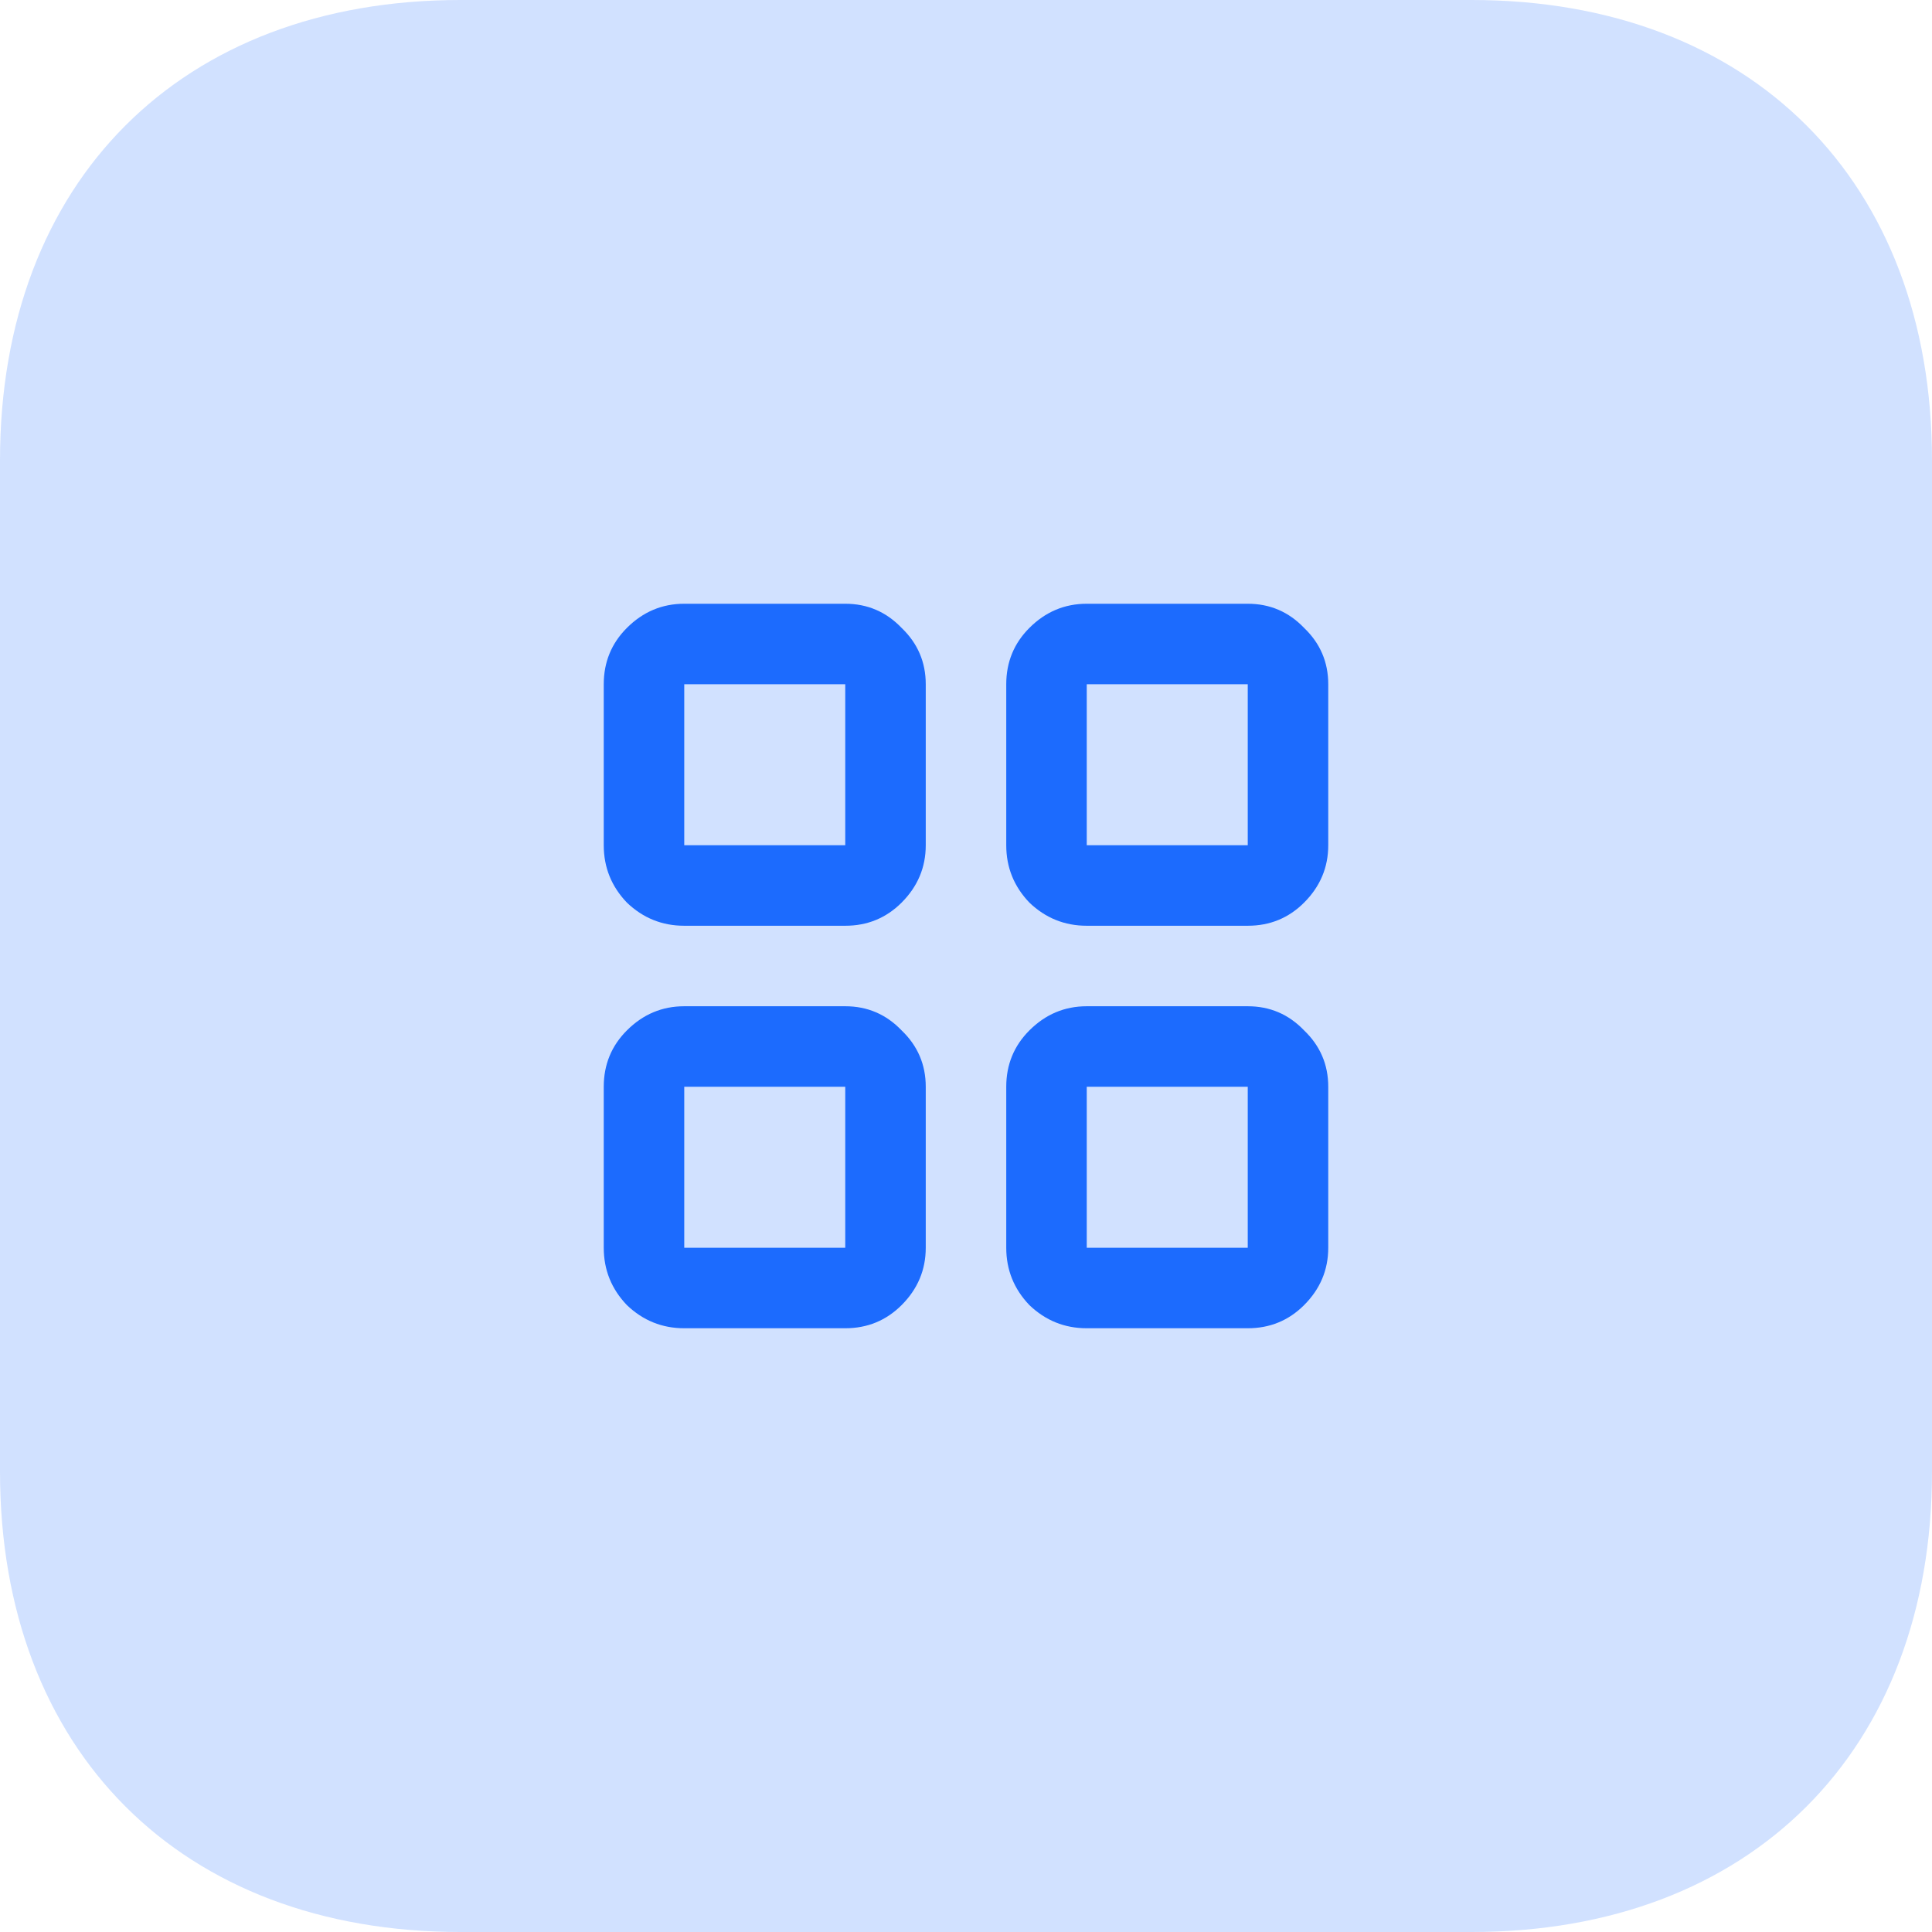
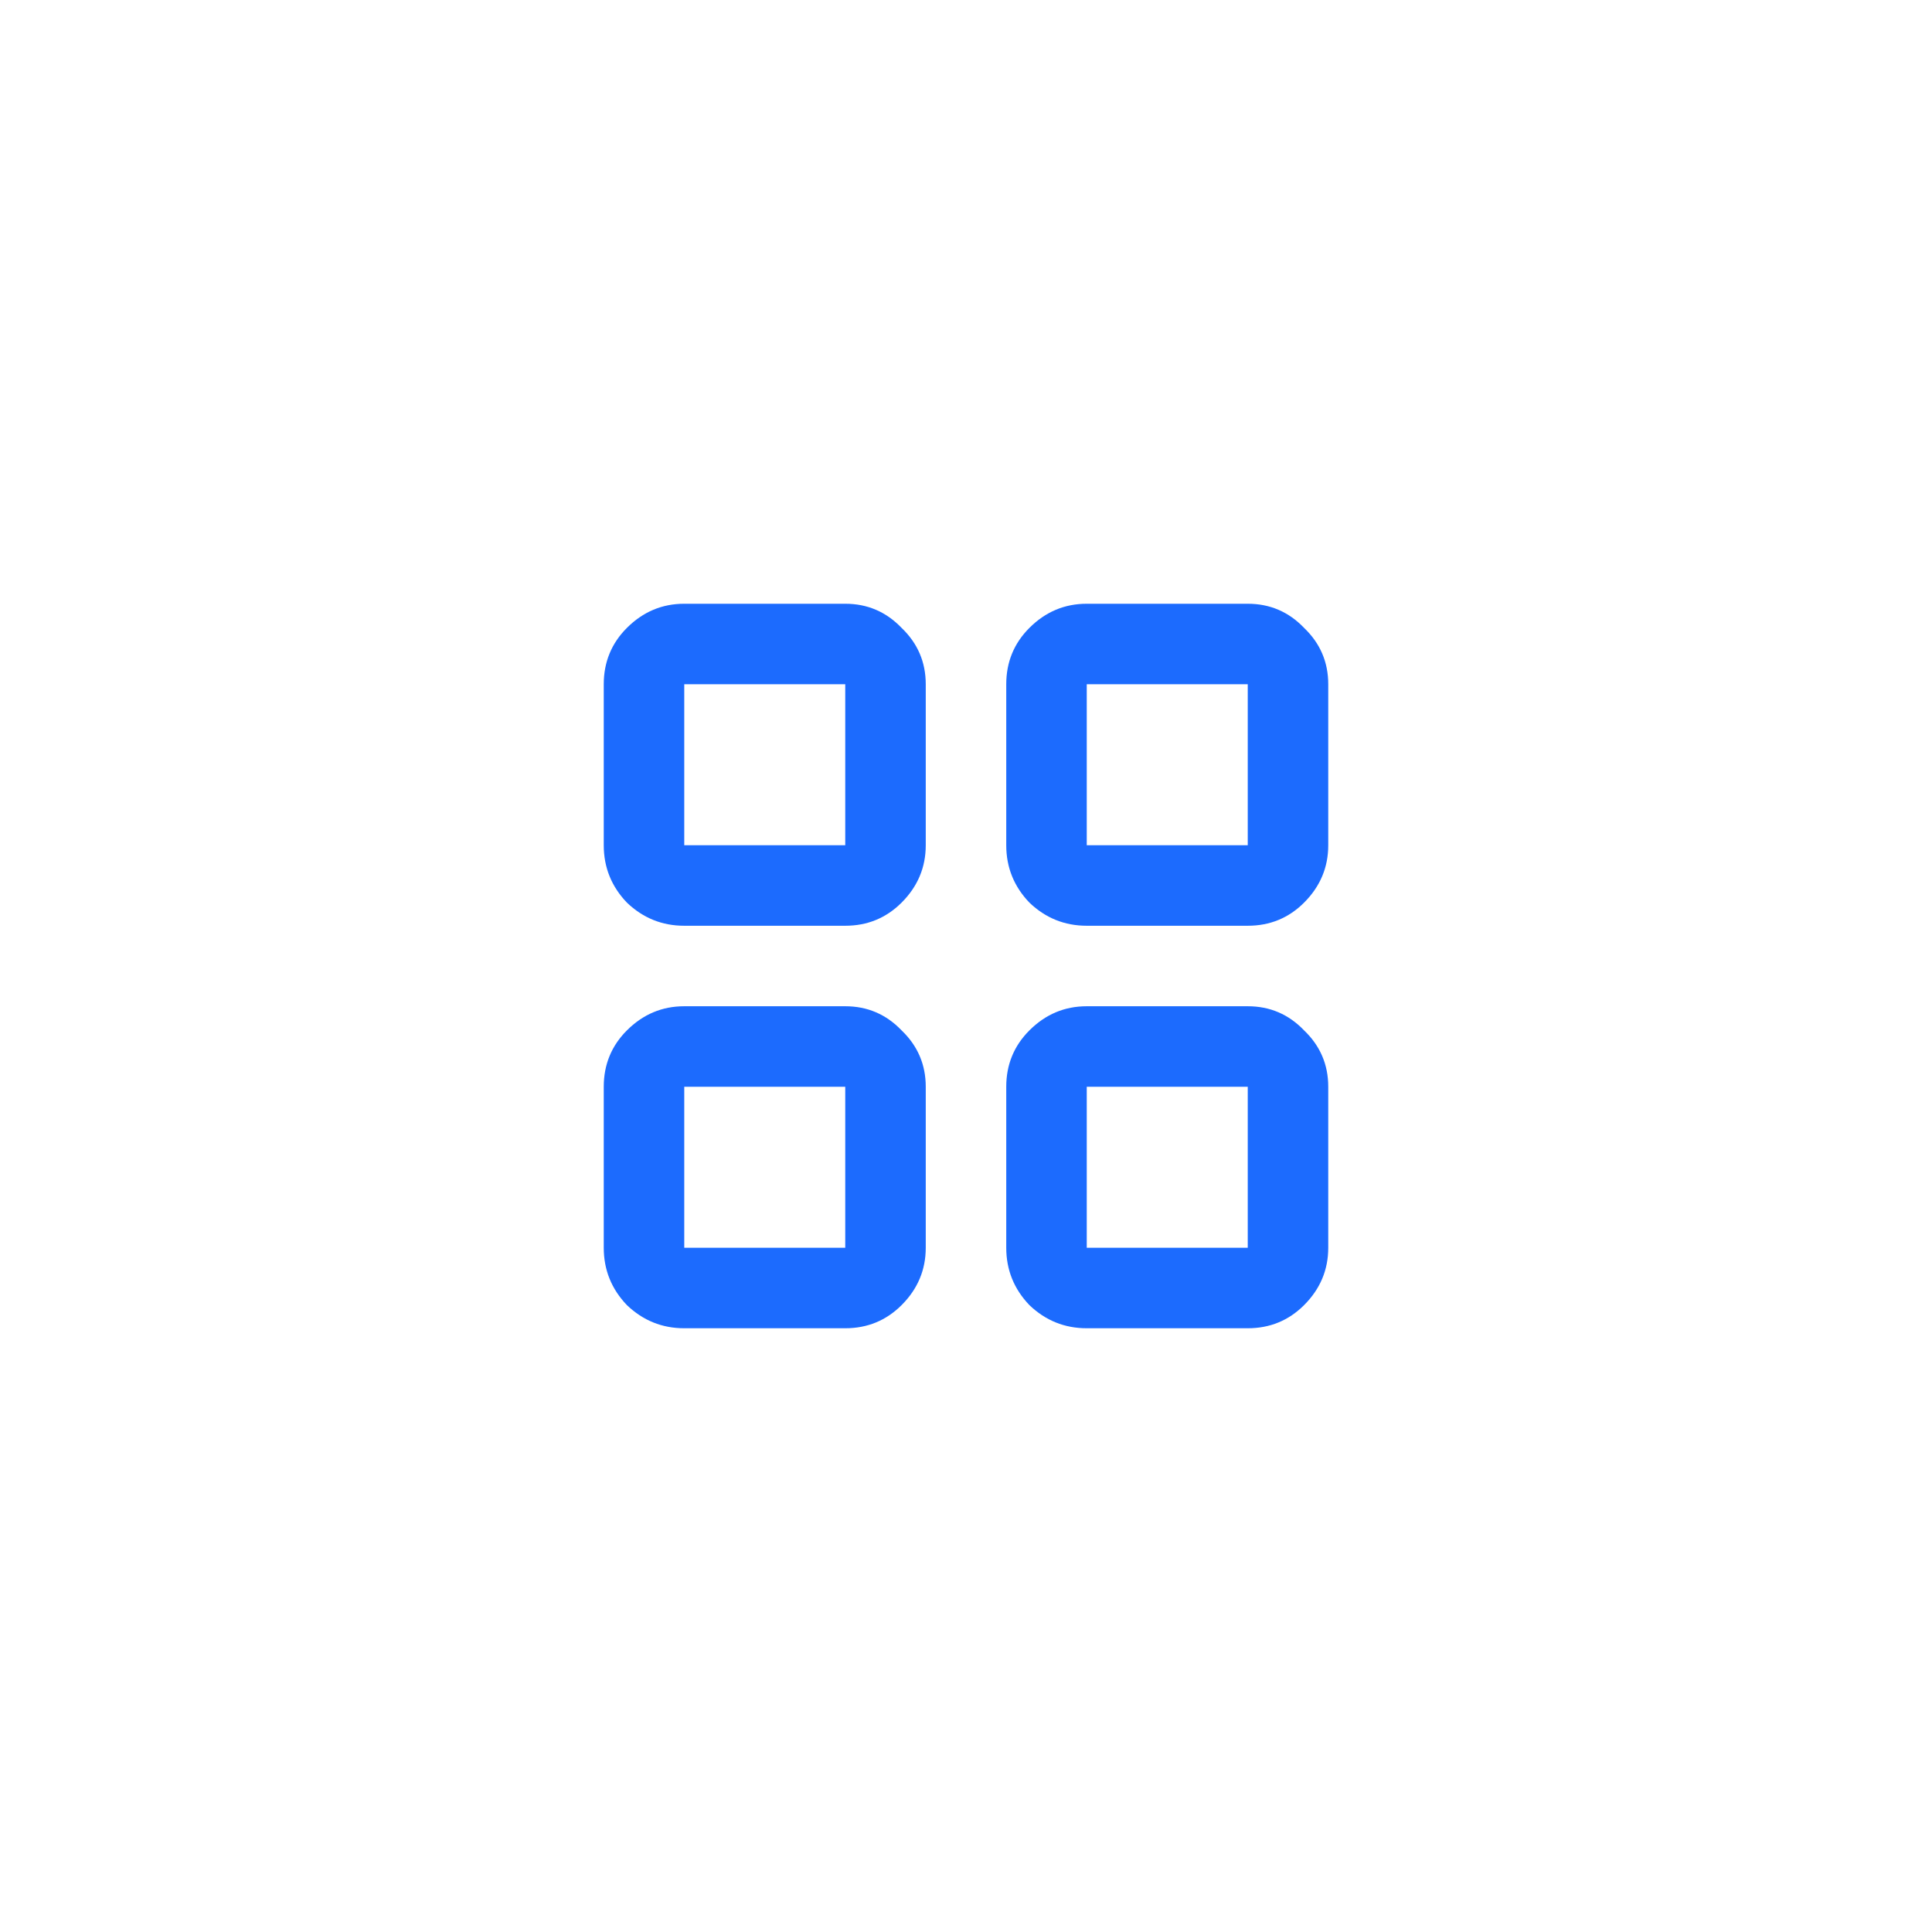
<svg xmlns="http://www.w3.org/2000/svg" width="48" height="48" viewBox="0 0 48 48" fill="none">
  <g clip-path="url(#clip0_31_485)">
-     <path fill-rule="evenodd" clip-rule="evenodd" d="M36.562 0C43.5 0 48 4.5 48 11.438V36.562C48 43.5 43.5 48 36.562 48H11.438C4.5 48 0 43.5 0 36.562V11.438C0 4.5 4.5 0 11.438 0H36.562Z" fill="#1C6BFE" fill-opacity="0.2" />
    <path d="M17 23C16.45 23 15.975 22.808 15.575 22.425C15.192 22.025 15 21.55 15 21V17C15 16.45 15.192 15.983 15.575 15.6C15.975 15.2 16.45 15 17 15H21C21.55 15 22.017 15.2 22.4 15.6C22.8 15.983 23 16.45 23 17V21C23 21.55 22.8 22.025 22.4 22.425C22.017 22.808 21.55 23 21 23H17ZM17 33C16.45 33 15.975 32.808 15.575 32.425C15.192 32.025 15 31.55 15 31V27C15 26.45 15.192 25.983 15.575 25.6C15.975 25.2 16.45 25 17 25H21C21.55 25 22.017 25.2 22.4 25.6C22.8 25.983 23 26.45 23 27V31C23 31.55 22.8 32.025 22.4 32.425C22.017 32.808 21.55 33 21 33H17ZM27 23C26.45 23 25.975 22.808 25.575 22.425C25.192 22.025 25 21.55 25 21V17C25 16.45 25.192 15.983 25.575 15.6C25.975 15.2 26.45 15 27 15H31C31.55 15 32.017 15.2 32.4 15.6C32.8 15.983 33 16.45 33 17V21C33 21.55 32.8 22.025 32.4 22.425C32.017 22.808 31.55 23 31 23H27ZM27 33C26.45 33 25.975 32.808 25.575 32.425C25.192 32.025 25 31.55 25 31V27C25 26.45 25.192 25.983 25.575 25.6C25.975 25.2 26.45 25 27 25H31C31.55 25 32.017 25.2 32.4 25.6C32.8 25.983 33 26.45 33 27V31C33 31.55 32.8 32.025 32.4 32.425C32.017 32.808 31.55 33 31 33H27ZM17 21H21V17H17V21ZM27 21H31V17H27V21ZM27 31H31V27H27V31ZM17 31H21V27H17V31Z" fill="#1C6BFE" />
  </g>
  <defs>
    <clipPath id="clip0_31_485">
      <rect width="48" height="48" fill="white" />
    </clipPath>
  </defs>
</svg>